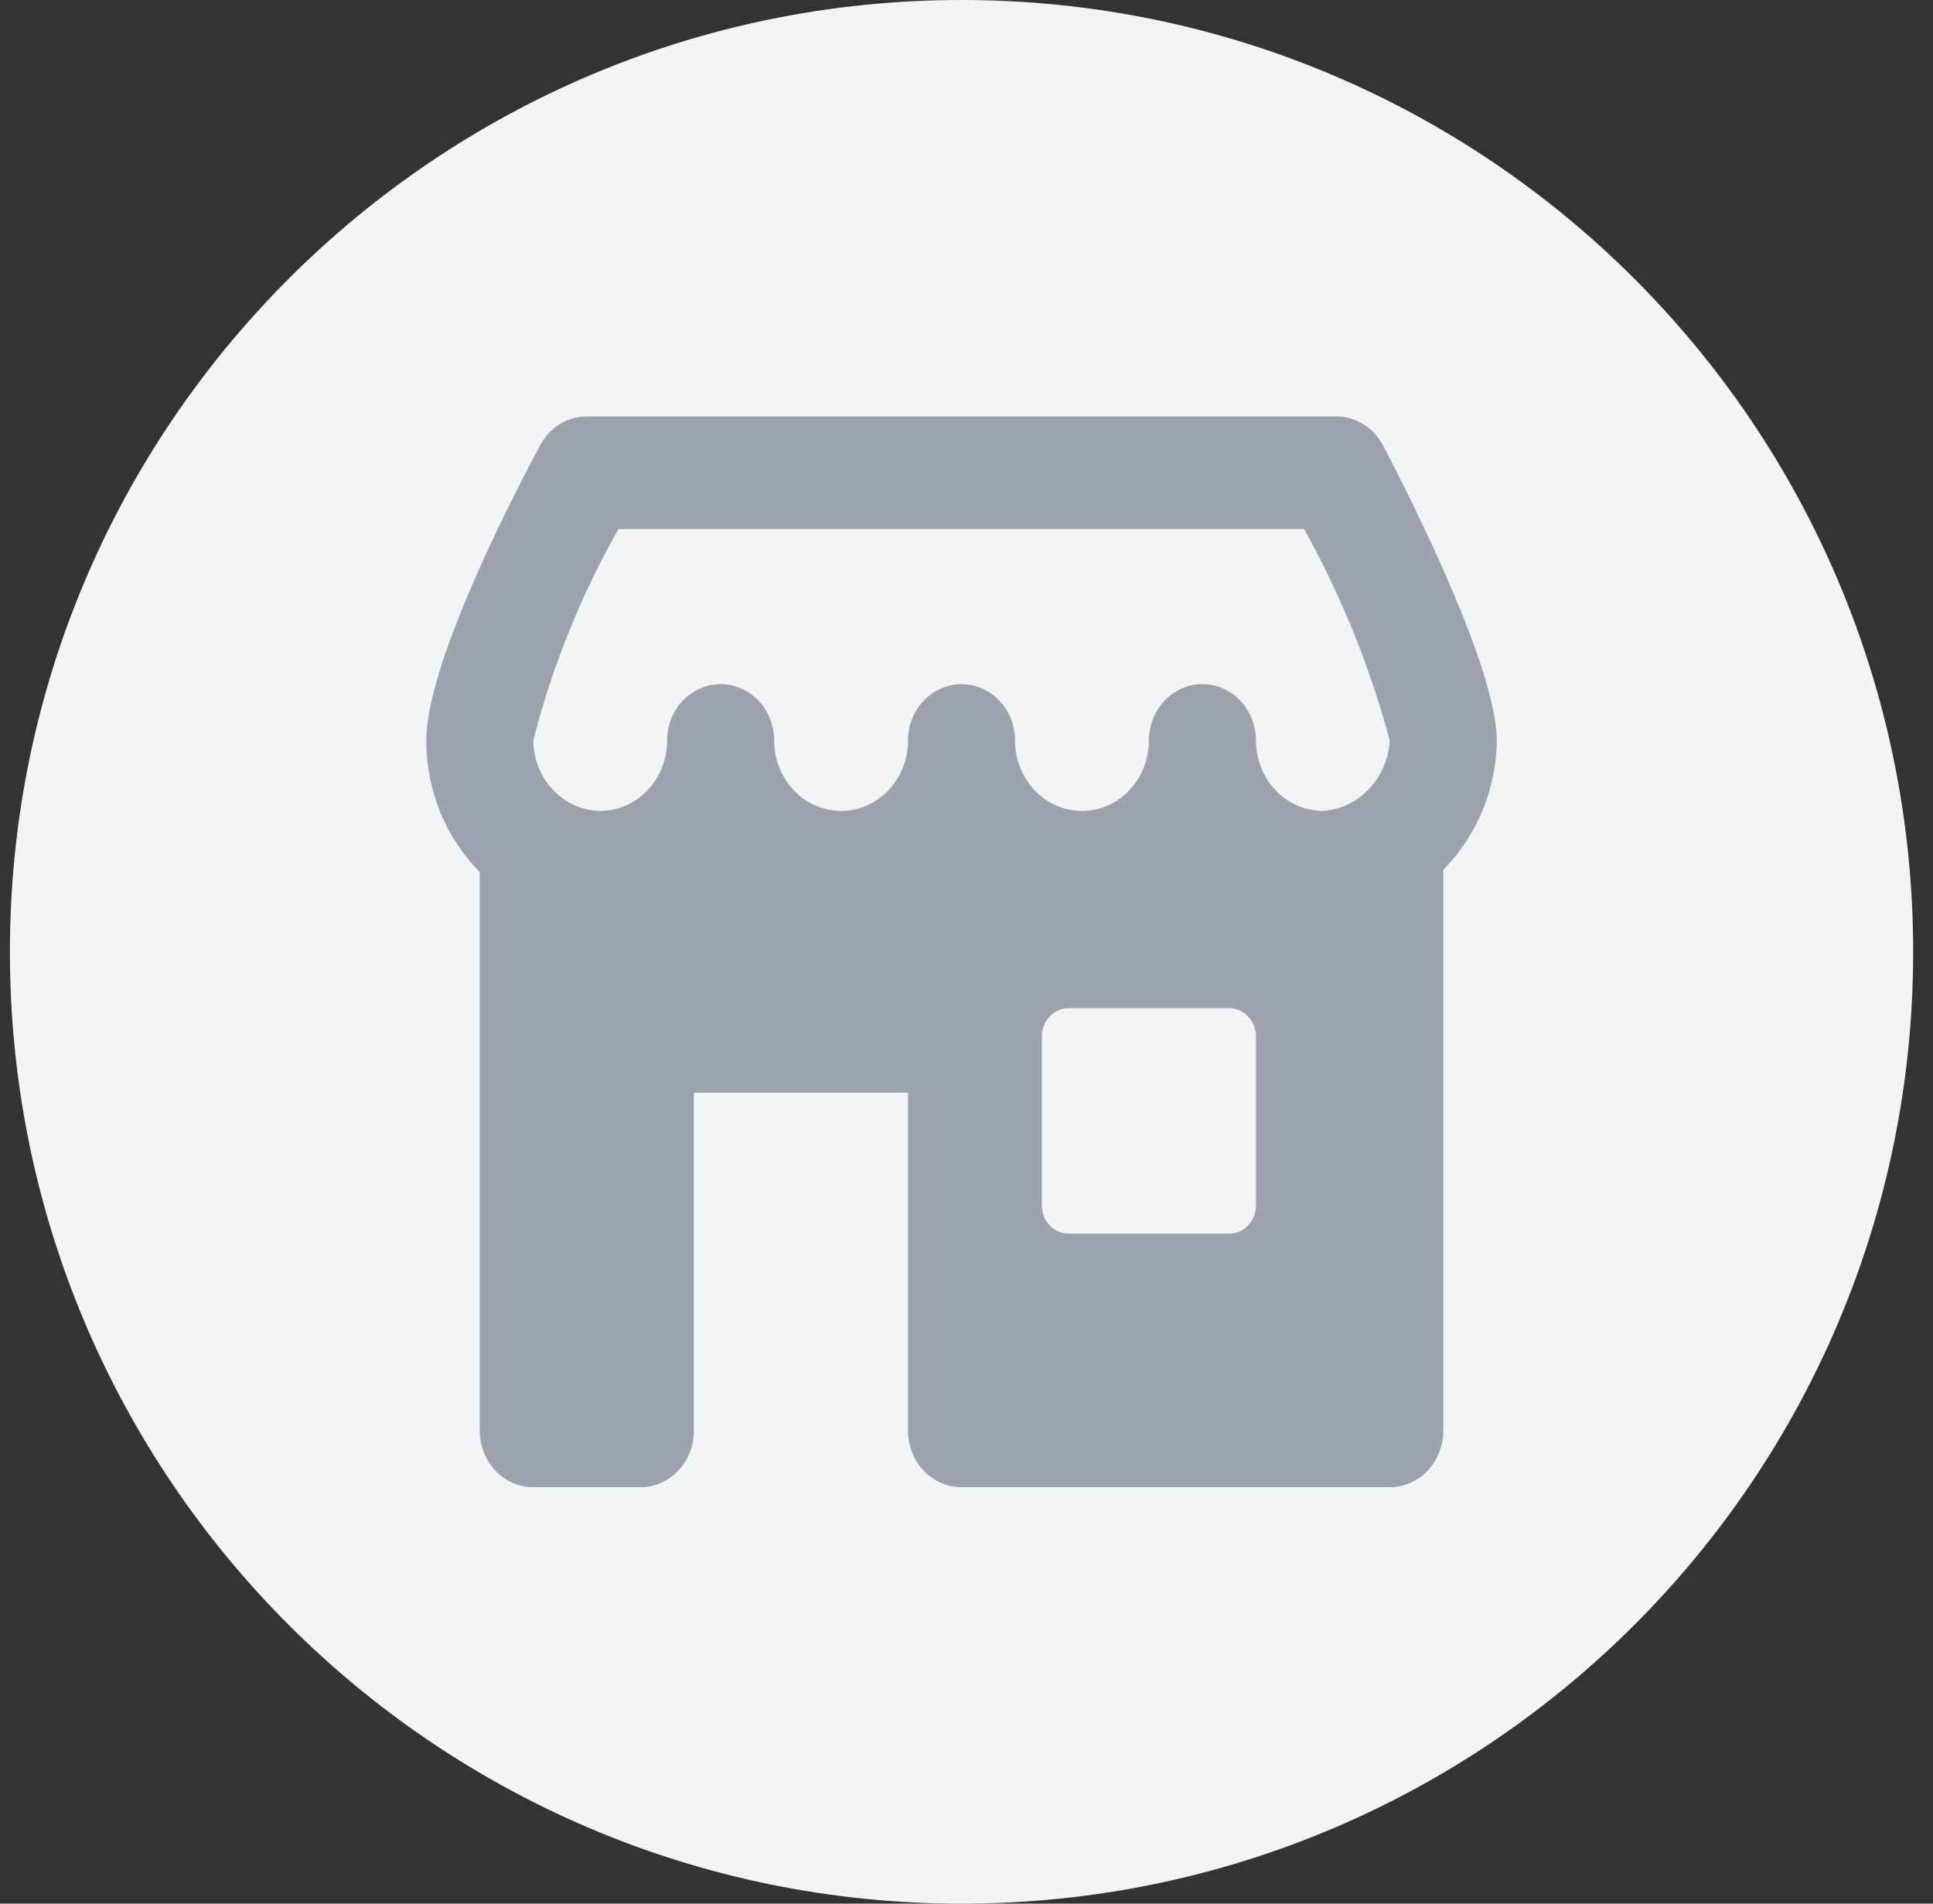
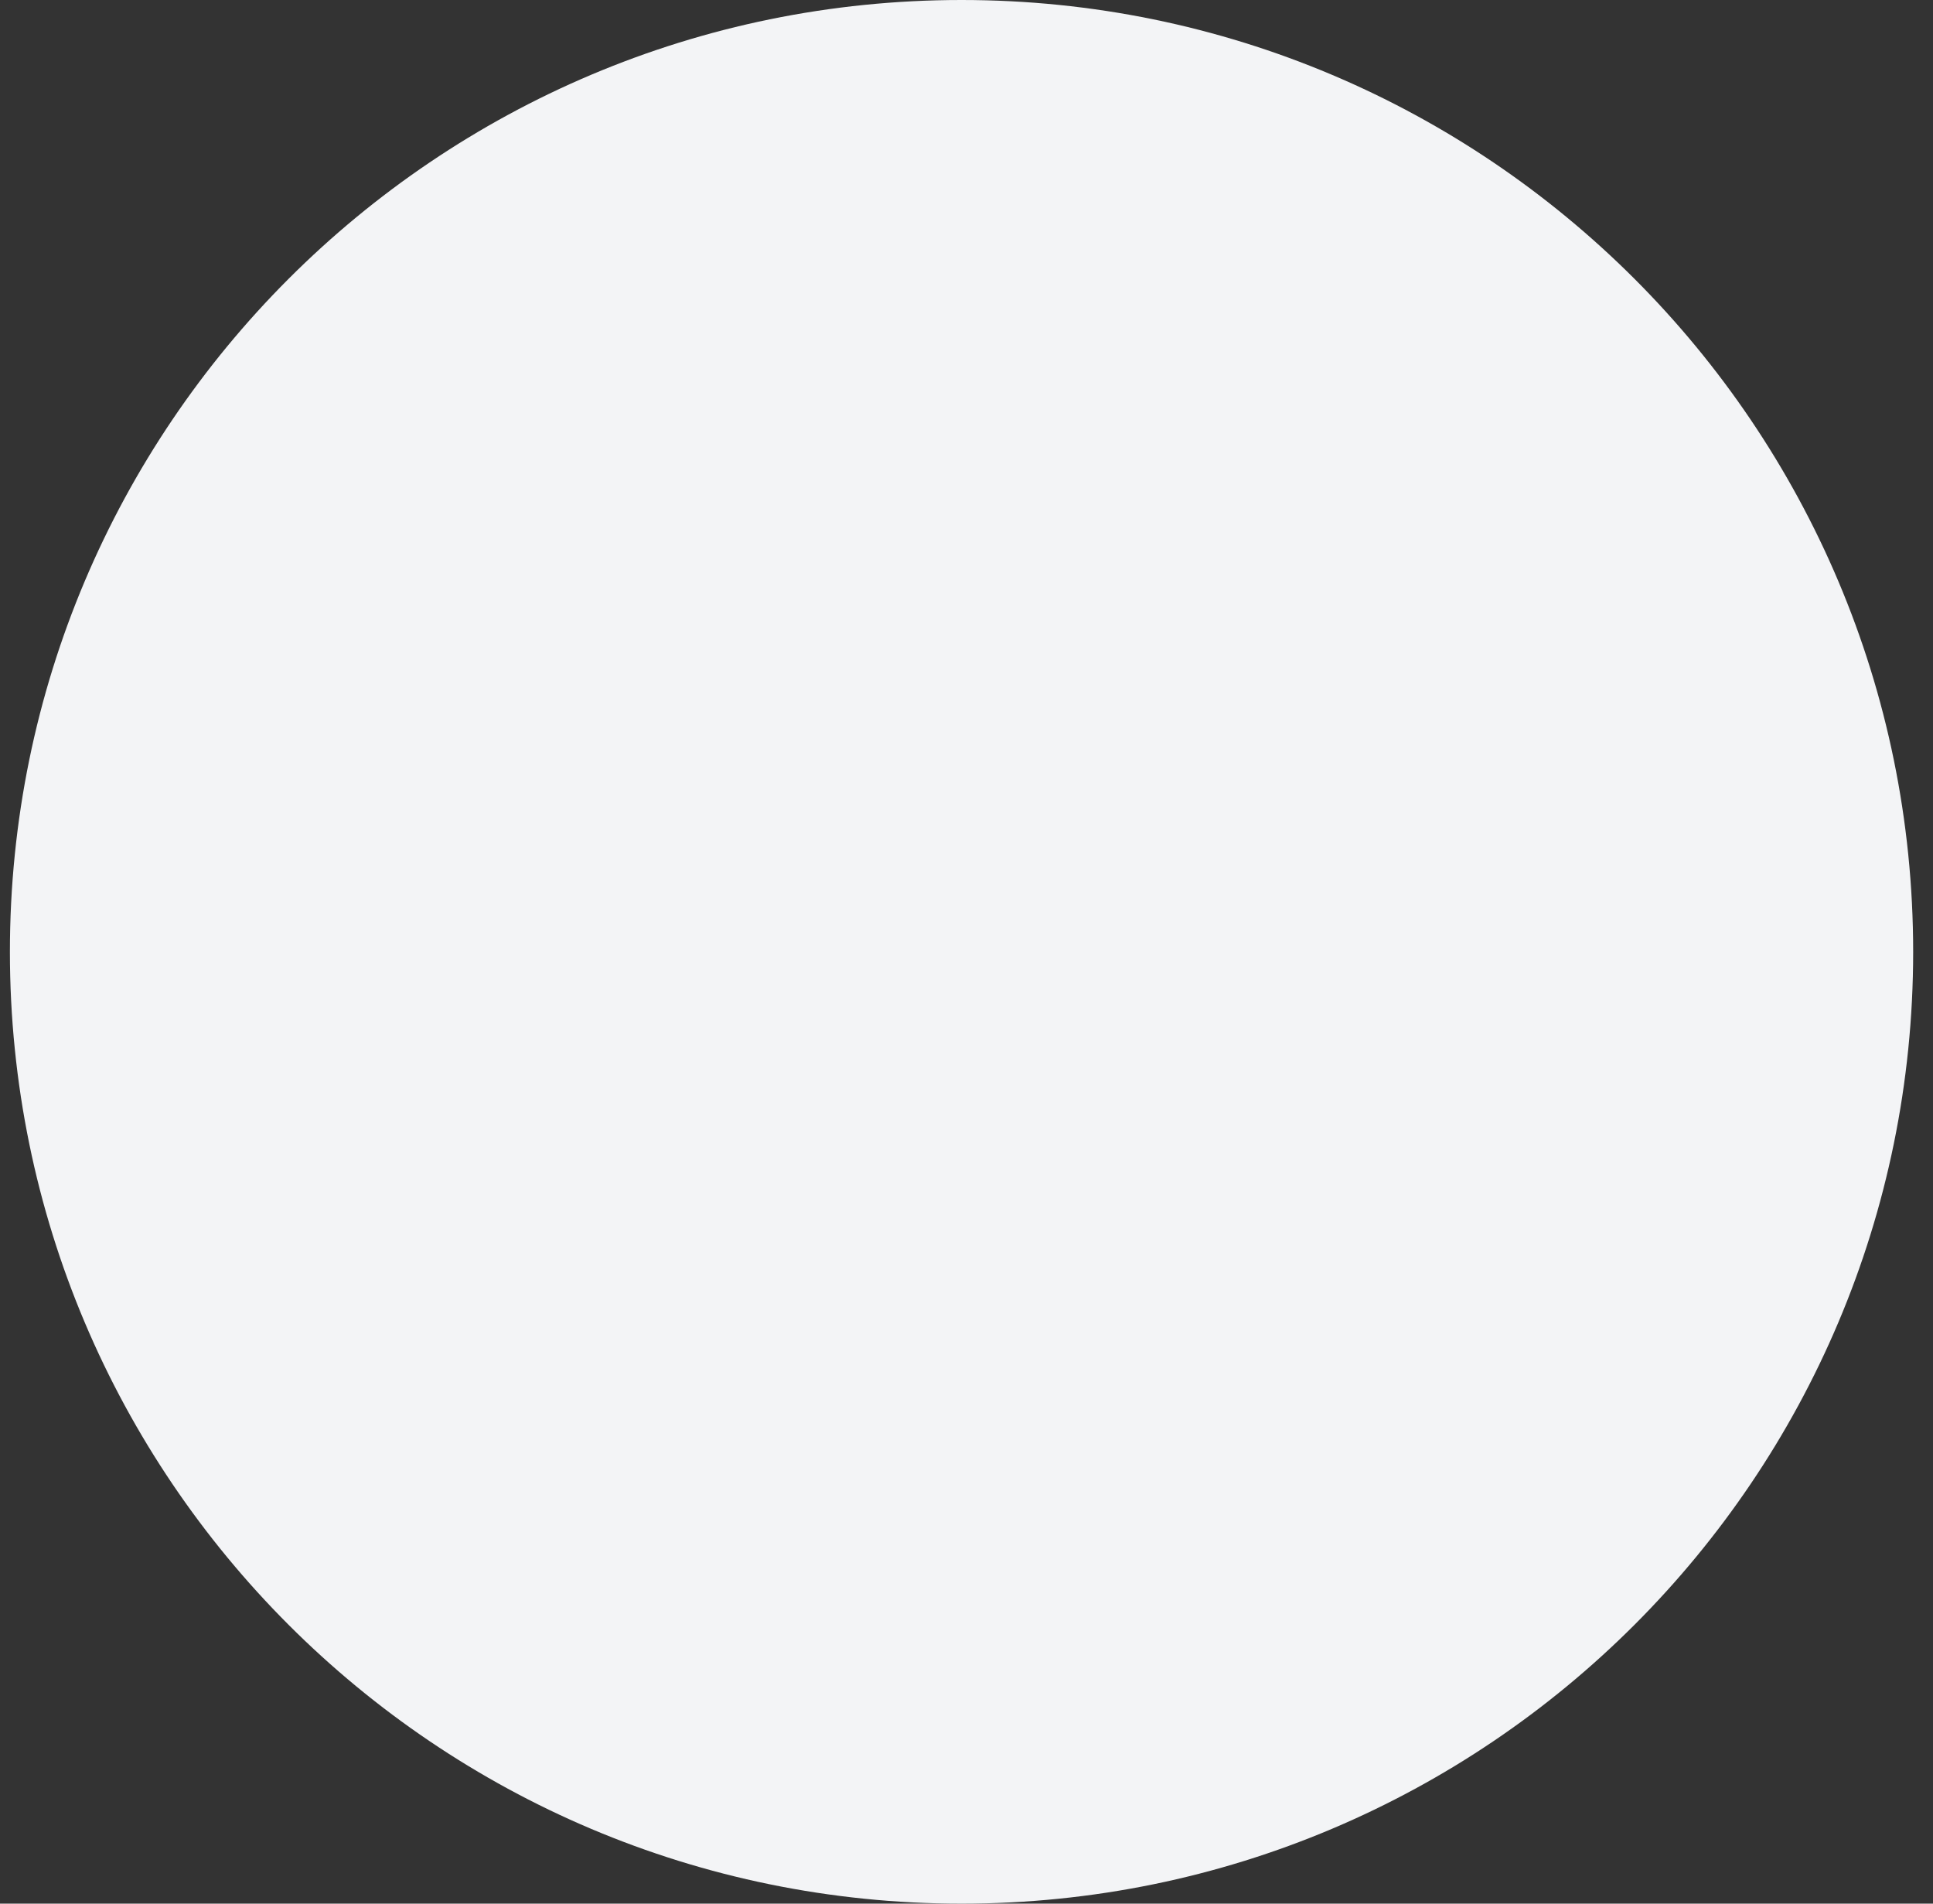
<svg xmlns="http://www.w3.org/2000/svg" width="65" height="64" viewBox="0 0 65 64" fill="none">
  <rect x="0" y="0" width="65" height="64" fill="#333333" stroke="none" />
  <path d="M0.333 32C0.333 14.327 14.66 0 32.333 0C50.006 0 64.333 14.327 64.333 32C64.333 49.673 50.006 64 32.333 64C14.66 64 0.333 49.673 0.333 32Z" fill="#F3F4F6" />
  <g clip-path="url(#clip0_1_14464)">
    <path d="M50.333 24.895C50.333 22.464 47.406 16.691 46.51 14.98C46.354 14.683 46.126 14.435 45.849 14.263C45.571 14.091 45.255 14 44.933 14H19.733C19.414 14 19.101 14.089 18.825 14.258C18.55 14.427 18.322 14.67 18.165 14.963C17.267 16.639 14.333 22.308 14.333 24.895C14.334 25.722 14.494 26.541 14.803 27.302C15.112 28.062 15.565 28.749 16.133 29.321V48.105C16.133 48.608 16.323 49.09 16.66 49.445C16.998 49.8 17.456 50 17.933 50H21.533C22.01 50 22.468 49.8 22.806 49.445C23.143 49.09 23.333 48.608 23.333 48.105V36.737H30.533V48.105C30.533 48.608 30.723 49.09 31.06 49.445C31.398 49.8 31.856 50 32.333 50H46.733C47.21 50 47.668 49.8 48.006 49.445C48.343 49.09 48.533 48.608 48.533 48.105V29.241C49.092 28.678 49.538 28.004 49.847 27.258C50.157 26.512 50.322 25.709 50.333 24.895V24.895ZM20.797 17.79H43.853C45.096 20.02 46.064 22.407 46.733 24.895C46.696 25.51 46.447 26.09 46.033 26.526C45.619 26.962 45.068 27.224 44.483 27.263C43.887 27.262 43.315 27.012 42.893 26.568C42.471 26.124 42.234 25.523 42.233 24.895C42.233 24.392 42.043 23.91 41.706 23.555C41.368 23.2 40.91 23 40.433 23C39.956 23 39.498 23.2 39.16 23.555C38.823 23.91 38.633 24.392 38.633 24.895C38.633 25.523 38.396 26.125 37.974 26.57C37.552 27.014 36.98 27.263 36.383 27.263C35.786 27.263 35.214 27.014 34.792 26.57C34.37 26.125 34.133 25.523 34.133 24.895C34.133 24.392 33.943 23.91 33.606 23.555C33.268 23.2 32.81 23 32.333 23C31.856 23 31.398 23.2 31.06 23.555C30.723 23.91 30.533 24.392 30.533 24.895C30.533 25.523 30.296 26.125 29.874 26.57C29.452 27.014 28.88 27.263 28.283 27.263C27.686 27.263 27.114 27.014 26.692 26.57C26.27 26.125 26.033 25.523 26.033 24.895C26.033 24.392 25.843 23.91 25.506 23.555C25.168 23.2 24.71 23 24.233 23C23.756 23 23.298 23.2 22.96 23.555C22.623 23.91 22.433 24.392 22.433 24.895C22.432 25.523 22.195 26.124 21.773 26.568C21.351 27.012 20.779 27.262 20.183 27.263C19.589 27.255 19.021 27.003 18.6 26.561C18.18 26.118 17.941 25.52 17.933 24.895C18.571 22.398 19.535 20.007 20.797 17.79V17.79ZM42.233 40.526C42.233 40.778 42.138 41.019 41.969 41.196C41.801 41.374 41.572 41.474 41.333 41.474H35.933C35.694 41.474 35.465 41.374 35.297 41.196C35.128 41.019 35.033 40.778 35.033 40.526V34.842C35.033 34.591 35.128 34.35 35.297 34.172C35.465 33.995 35.694 33.895 35.933 33.895H41.333C41.572 33.895 41.801 33.995 41.969 34.172C42.138 34.35 42.233 34.591 42.233 34.842V40.526Z" fill="#9CA3AF" />
  </g>
  <defs>
    <clipPath id="clip0_1_14464">
-       <rect width="36" height="36" fill="white" transform="translate(14.333 14)" />
-     </clipPath>
+       </clipPath>
  </defs>
</svg>